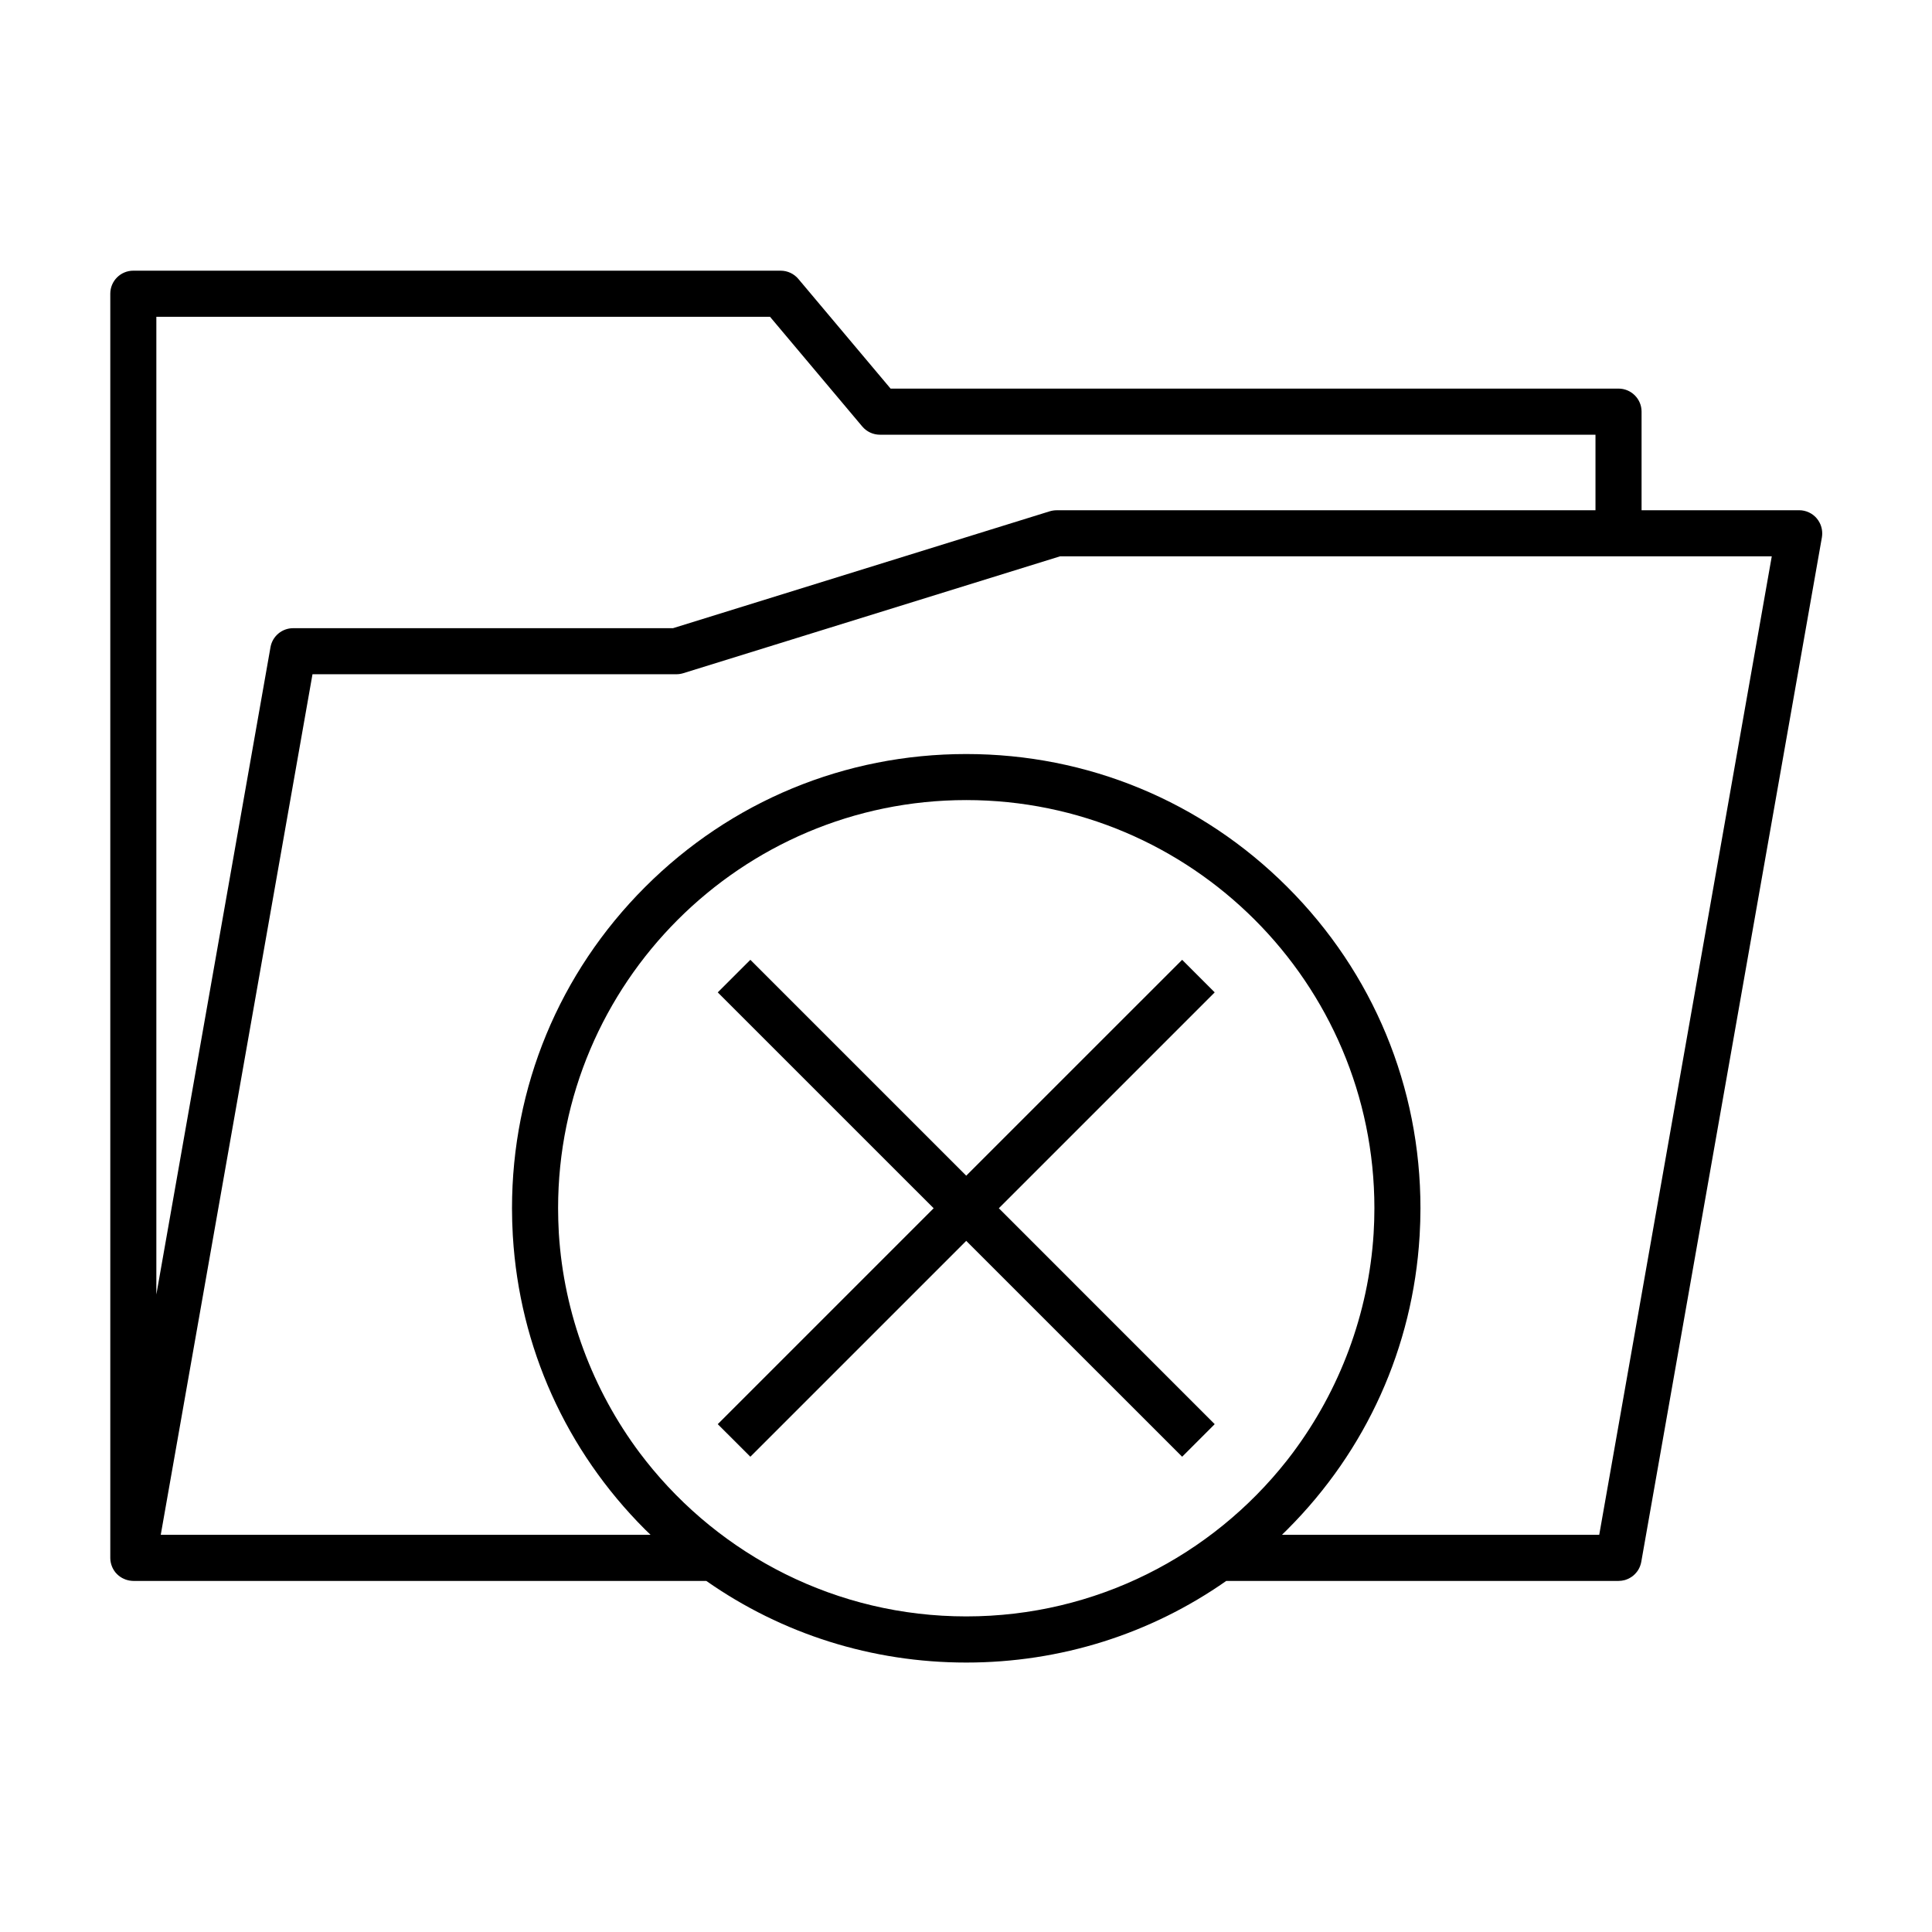
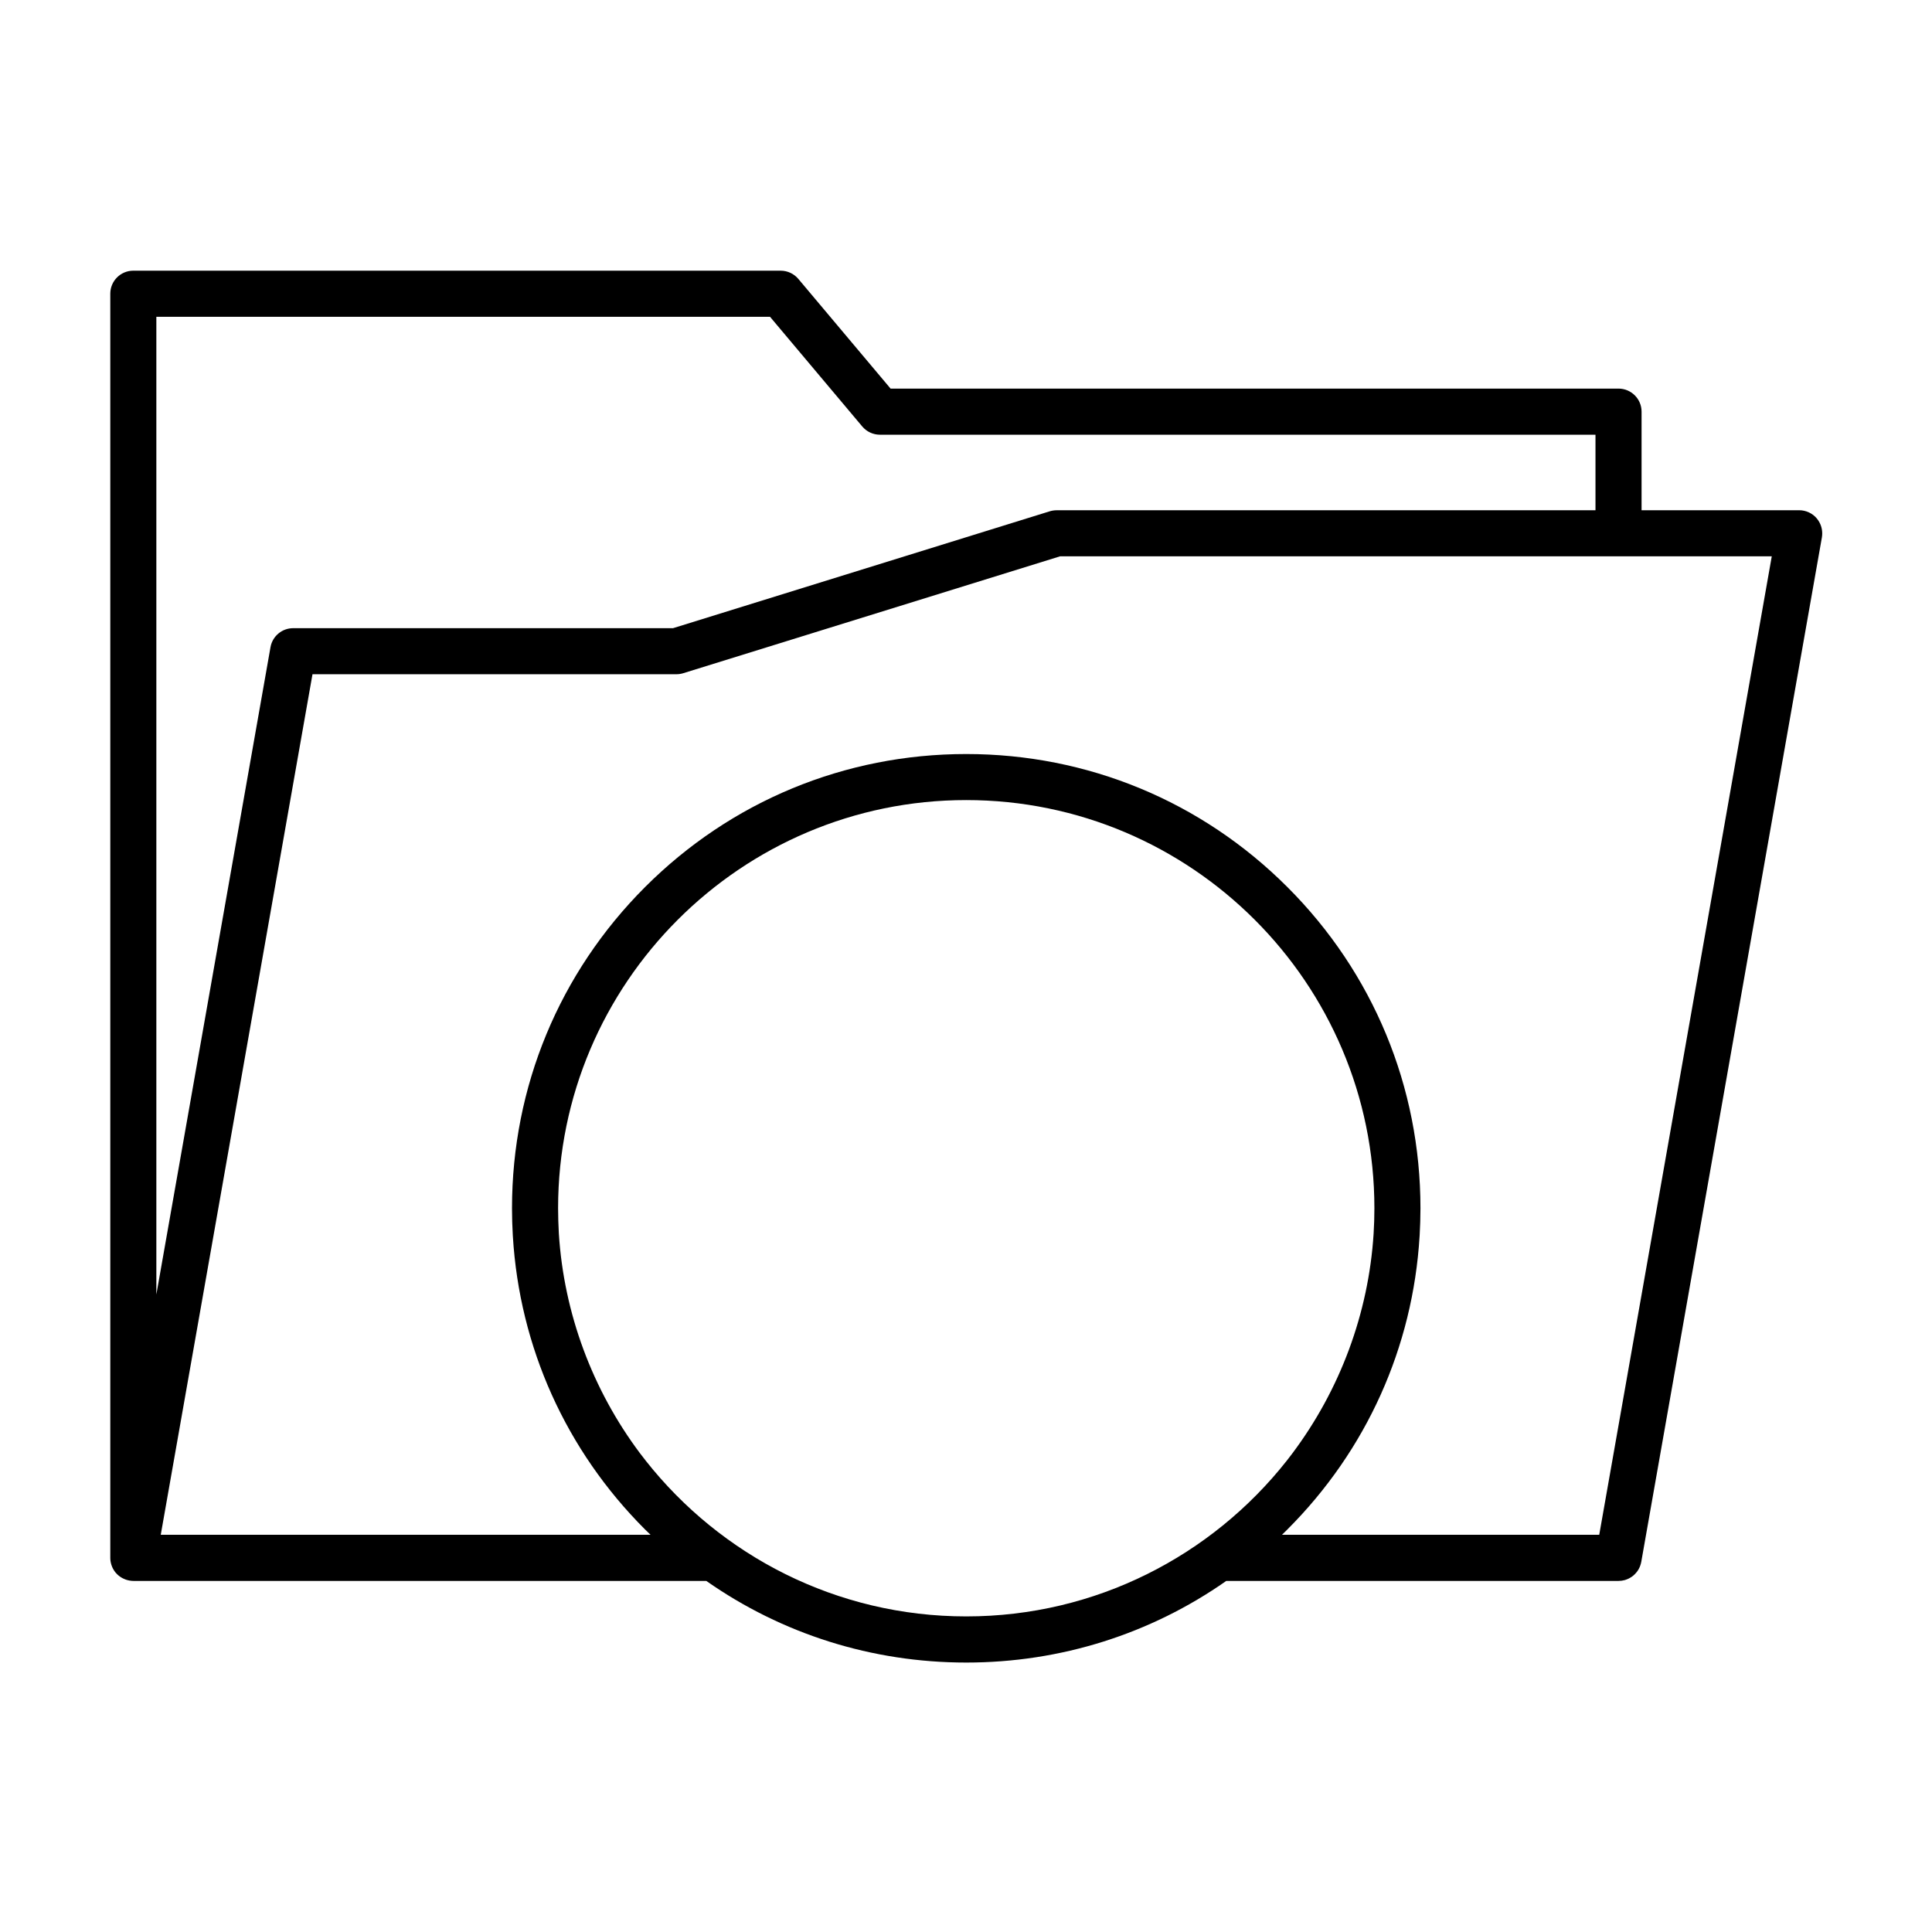
<svg xmlns="http://www.w3.org/2000/svg" fill="#000000" width="800px" height="800px" version="1.1" viewBox="144 144 512 512">
  <g>
    <path d="m626.21 282.51c-0.195-0.395-0.449-0.762-0.734-1.113-1.152-1.379-2.871-2.18-4.676-2.18h-41.766v-26.133c0-3.367-2.746-6.102-6.117-6.102l-192.9 0.004-24.449-29.074c-1.16-1.375-2.871-2.176-4.664-2.176l-171.57-0.004c-3.375 0-6.106 2.731-6.106 6.106v335 0.066c0.004 0.133 0.012 0.262 0.02 0.395 0.004 0.074 0.004 0.141 0.016 0.223 0.02 0.117 0.035 0.234 0.055 0.355 0.016 0.09 0.023 0.172 0.047 0.258 0.02 0.102 0.051 0.195 0.082 0.301 0.023 0.09 0.047 0.188 0.074 0.277 0.031 0.09 0.066 0.168 0.098 0.262 0.039 0.098 0.074 0.207 0.117 0.309 0.039 0.074 0.074 0.141 0.105 0.223 0.051 0.102 0.102 0.203 0.152 0.301 0.047 0.074 0.09 0.145 0.133 0.215 0.059 0.102 0.109 0.191 0.176 0.289 0.055 0.082 0.105 0.145 0.168 0.223 0.059 0.086 0.117 0.156 0.18 0.242 0.074 0.074 0.145 0.16 0.223 0.23 0.059 0.059 0.109 0.133 0.176 0.188 0.082 0.09 0.172 0.16 0.262 0.238 0.055 0.059 0.109 0.105 0.176 0.152 0.09 0.086 0.191 0.145 0.289 0.211 0.066 0.051 0.121 0.098 0.188 0.137 0.098 0.07 0.195 0.121 0.297 0.18 0.074 0.039 0.141 0.086 0.215 0.121 0.098 0.051 0.188 0.09 0.281 0.133 0.09 0.039 0.18 0.09 0.273 0.121 0.086 0.039 0.172 0.059 0.25 0.102 0.105 0.035 0.211 0.07 0.328 0.105 0.074 0.023 0.156 0.047 0.238 0.066 0.121 0.031 0.238 0.055 0.359 0.082 0.023 0.004 0.051 0.016 0.074 0.02 0.07 0.004 0.133 0.012 0.191 0.02 0.117 0.02 0.23 0.039 0.348 0.051 0.102 0.004 0.203 0.012 0.301 0.016 0.074 0 0.152 0.012 0.227 0.012h151.83c20.059 14.055 43.891 21.633 68.895 21.633 25.004 0 48.848-7.578 68.902-21.633h103.94 0.031c0.551 0 1.09-0.082 1.602-0.215 0.02-0.004 0.051-0.016 0.074-0.02 0.137-0.047 0.281-0.098 0.422-0.145 0.09-0.031 0.172-0.07 0.258-0.105 0.082-0.035 0.156-0.066 0.23-0.098 0.105-0.051 0.207-0.102 0.301-0.156 0.055-0.031 0.105-0.055 0.152-0.09 0.105-0.055 0.191-0.117 0.293-0.176 0.051-0.039 0.102-0.066 0.156-0.105 0.082-0.055 0.168-0.117 0.242-0.172 0.066-0.039 0.121-0.098 0.176-0.141 0.066-0.055 0.121-0.117 0.18-0.168 0.07-0.055 0.137-0.121 0.207-0.188 0.039-0.039 0.086-0.09 0.121-0.137 0.082-0.074 0.16-0.16 0.23-0.246 0.031-0.031 0.051-0.066 0.082-0.102 0.086-0.105 0.176-0.207 0.25-0.316 0.016-0.02 0.023-0.035 0.039-0.055 0.09-0.133 0.172-0.262 0.25-0.398 0.012-0.012 0.016-0.016 0.02-0.023 0.074-0.145 0.156-0.297 0.223-0.441 0.012-0.016 0.012-0.031 0.02-0.035 0.07-0.152 0.137-0.297 0.191-0.457 0.012-0.035 0.016-0.082 0.031-0.105 0.055-0.133 0.098-0.273 0.133-0.414 0.055-0.176 0.098-0.348 0.125-0.535l47.871-271.51c0.223-1.355 0.008-2.719-0.609-3.894zm-278.15-54.562 24.449 29.074c1.16 1.375 2.867 2.18 4.672 2.18h189.64v20.02l-142.82 0.004c-0.613 0-1.219 0.098-1.809 0.273l-99.844 30.98-100.66-0.004c-2.961 0-5.492 2.125-6.004 5.043l-30.25 171.55v-259.12zm-32.906 303.18c-0.203-0.25-0.398-0.52-0.598-0.777-0.324-0.402-0.648-0.828-0.969-1.25-12.555-16.762-20.141-36.988-21.484-58.176-0.004-0.156-0.016-0.316-0.023-0.473-0.051-0.832-0.086-1.684-0.109-2.535-0.012-0.215-0.023-0.434-0.023-0.656-0.031-1.023-0.047-2.051-0.047-3.074 0-59.645 48.523-108.16 108.16-108.16 59.645 0 108.17 48.516 108.17 108.16 0 1.027-0.016 2.055-0.047 3.078-0.004 0.223-0.016 0.438-0.023 0.672-0.023 0.84-0.074 1.688-0.117 2.527-0.004 0.156-0.016 0.316-0.023 0.48-1.344 21.195-8.949 41.434-21.523 58.207-0.328 0.453-0.672 0.887-1.012 1.324-0.176 0.23-0.352 0.457-0.527 0.68-19.824 25.086-50.496 41.207-84.887 41.207-34.395 0.004-65.086-16.129-84.918-41.234zm170.02 18.188c20.984-20.973 33.258-48.336 35.031-77.691 0.012-0.117 0.016-0.23 0.02-0.336 0.055-0.992 0.105-1.98 0.133-2.988 0.016-0.227 0.023-0.449 0.023-0.664 0.035-1.148 0.055-2.289 0.055-3.441 0-32.152-12.516-62.383-35.262-85.113-22.73-22.742-52.961-35.258-85.113-35.258s-62.383 12.516-85.117 35.258c-22.73 22.73-35.258 52.961-35.258 85.113 0 1.152 0.02 2.293 0.051 3.441 0.004 0.215 0.016 0.438 0.023 0.664 0.035 1.008 0.074 1.996 0.133 2.988 0.012 0.105 0.016 0.223 0.02 0.336 1.777 29.355 14.047 56.719 35.023 77.691 0.48 0.484 0.969 0.945 1.457 1.41h-129.79l40.211-228.05 96.453 0.004c0.609 0 1.223-0.098 1.809-0.277l99.852-30.973h188.61l-45.723 259.3-84.074-0.004c0.488-0.469 0.965-0.93 1.438-1.41z" />
-     <path d="m457.28 398.36-57.219 57.207-57.211-57.207-8.637 8.633 57.215 57.207-57.215 57.215 8.637 8.633 57.211-57.207 57.219 57.207 8.629-8.633-57.207-57.215 57.207-57.207z" />
  </g>
</svg>